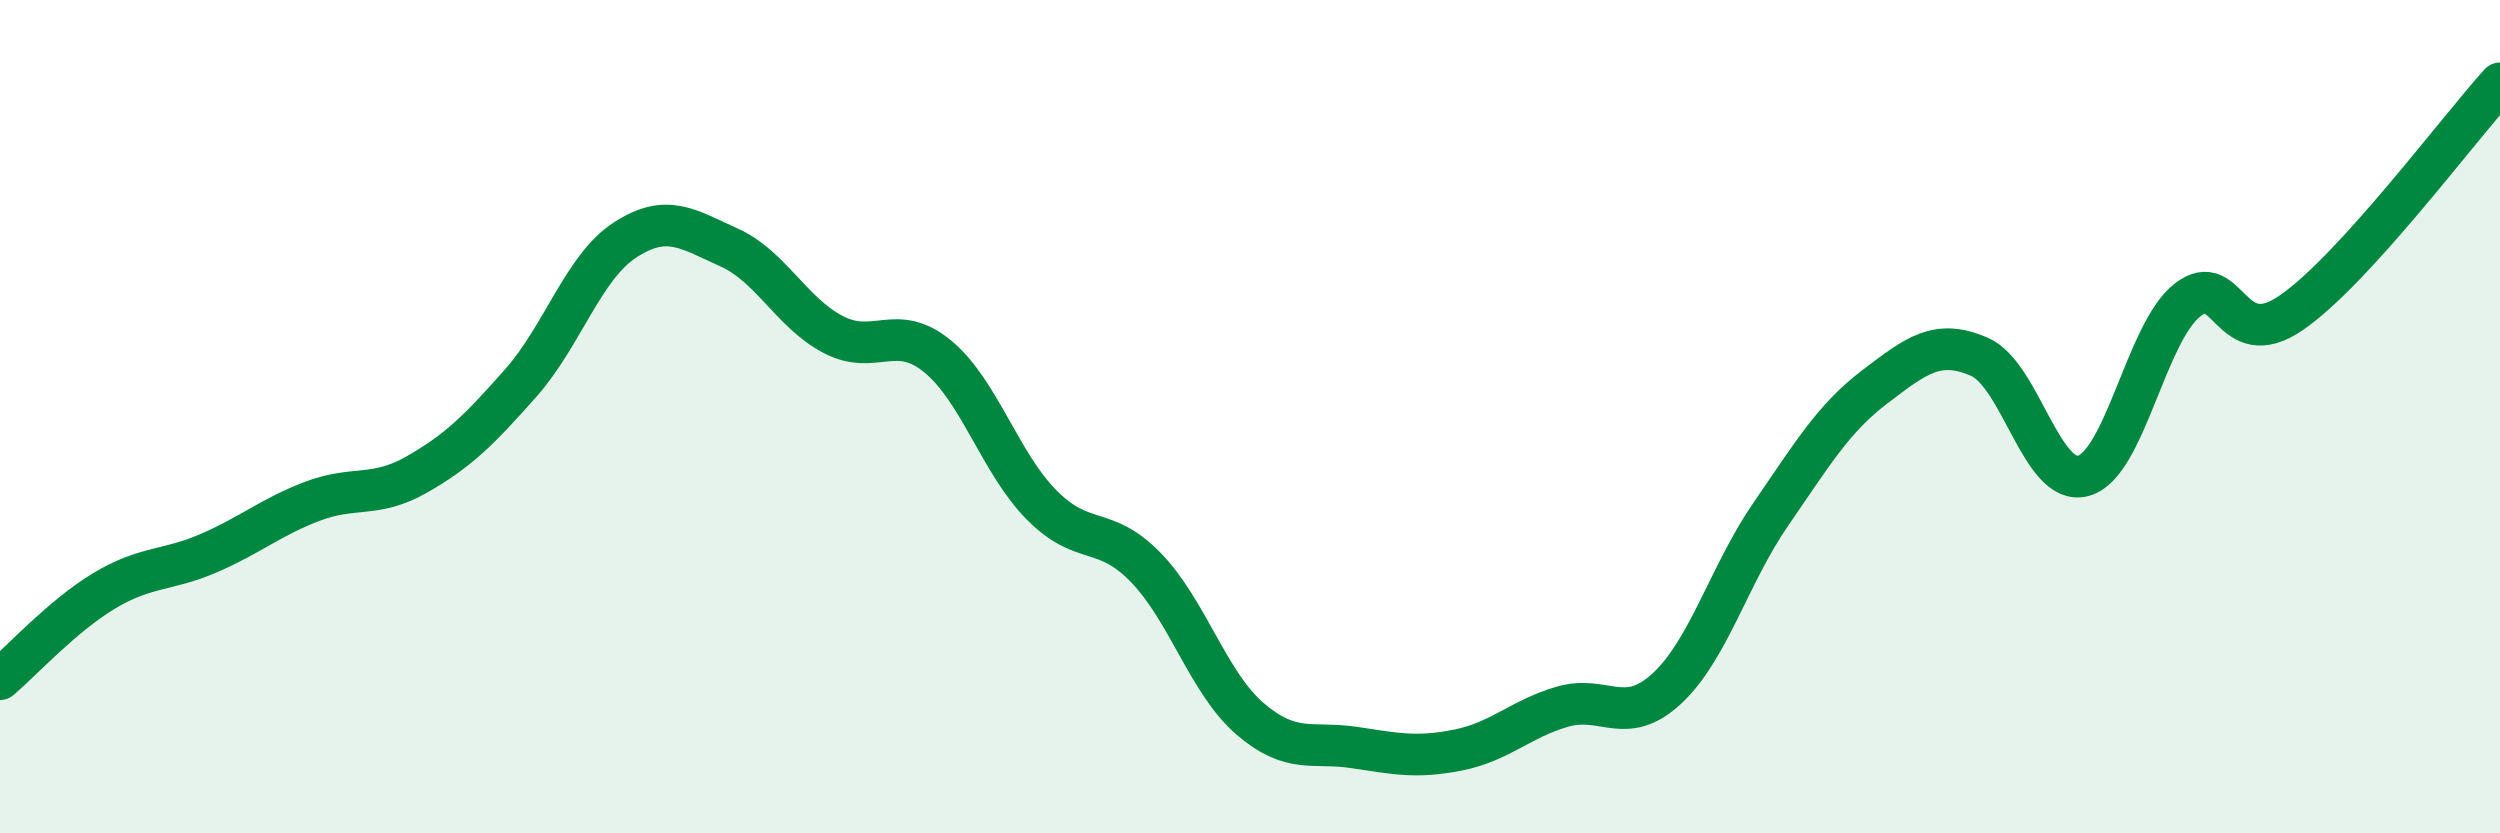
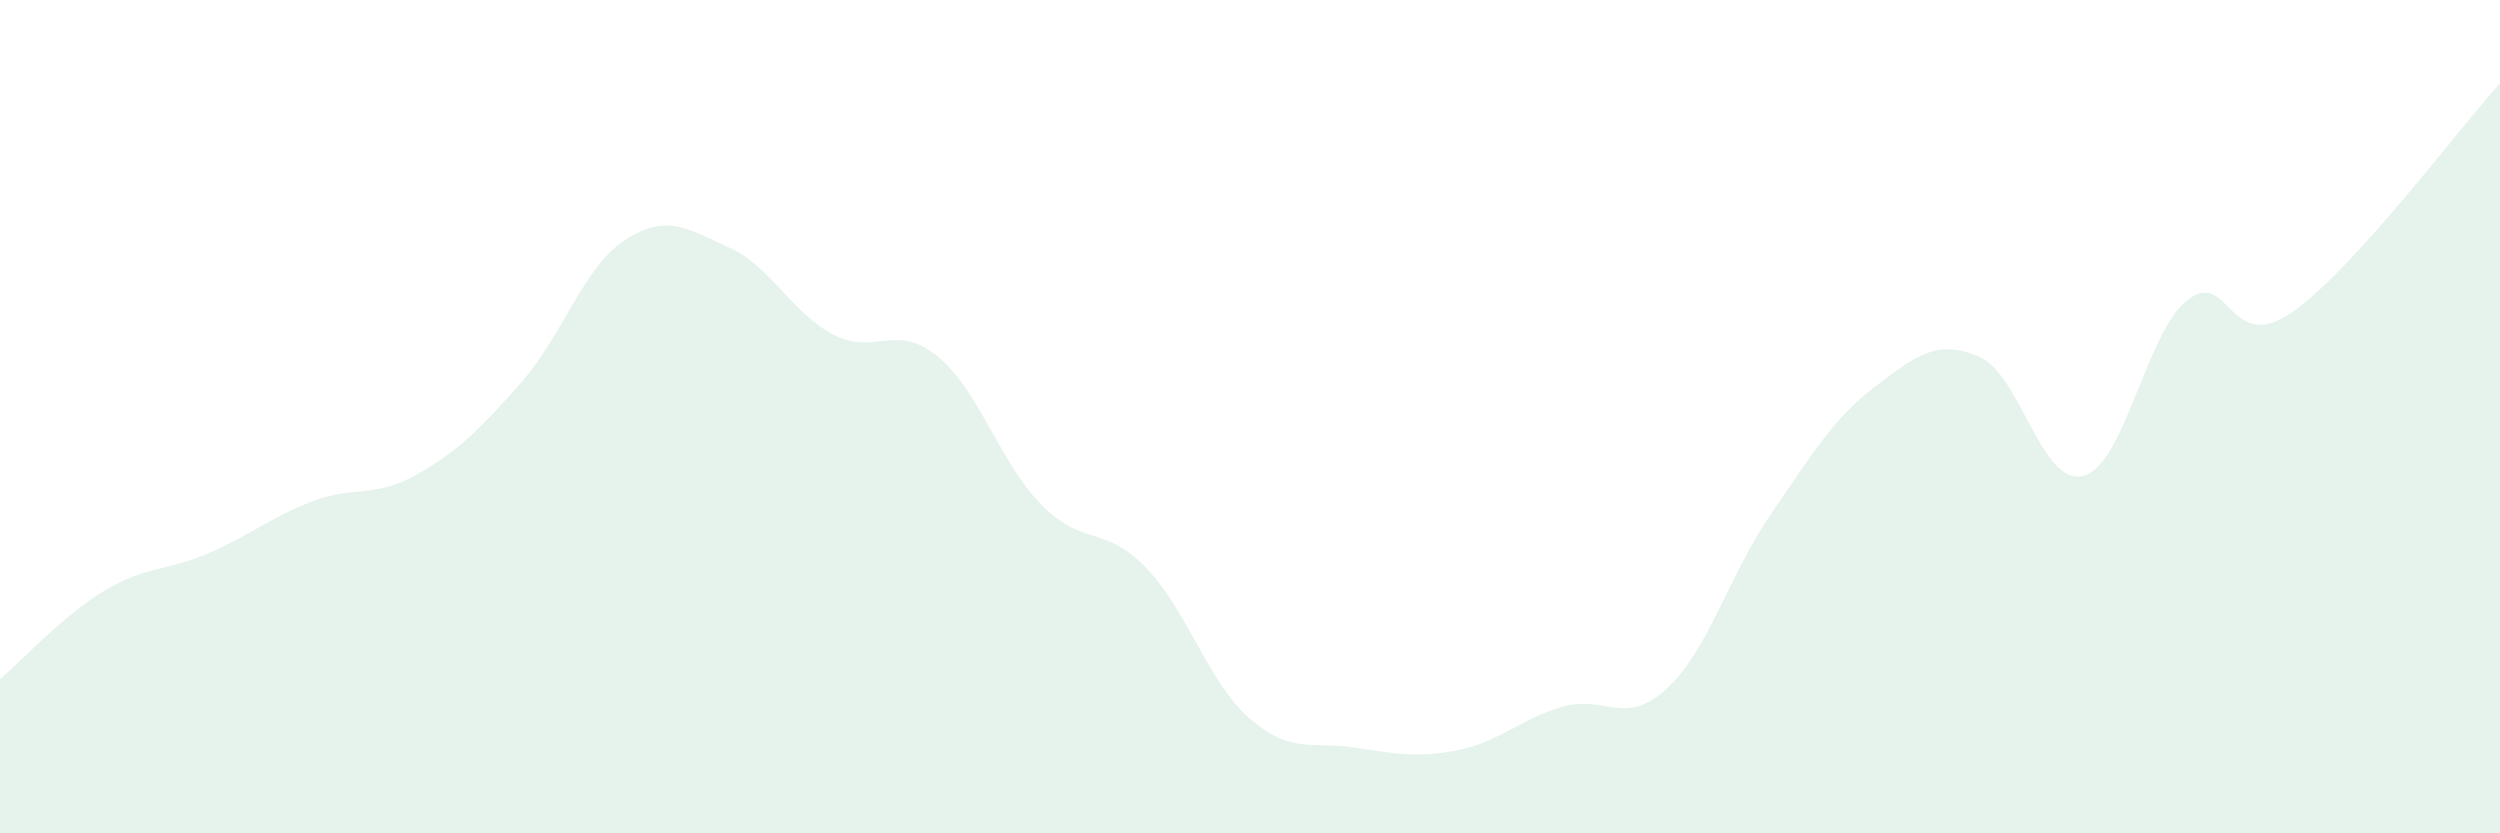
<svg xmlns="http://www.w3.org/2000/svg" width="60" height="20" viewBox="0 0 60 20">
  <path d="M 0,16.3 C 0.5,15.88 1.5,14.78 2.5,14.18 C 3.5,13.58 4,13.71 5,13.28 C 6,12.85 6.5,12.41 7.5,12.03 C 8.5,11.65 9,11.96 10,11.39 C 11,10.82 11.5,10.32 12.5,9.19 C 13.5,8.06 14,6.41 15,5.76 C 16,5.11 16.5,5.49 17.5,5.94 C 18.5,6.39 19,7.51 20,8.03 C 21,8.55 21.5,7.73 22.5,8.55 C 23.5,9.37 24,11.11 25,12.12 C 26,13.13 26.5,12.59 27.5,13.62 C 28.5,14.65 29,16.39 30,17.25 C 31,18.11 31.5,17.79 32.5,17.94 C 33.5,18.09 34,18.2 35,18 C 36,17.8 36.5,17.25 37.5,16.96 C 38.5,16.67 39,17.45 40,16.53 C 41,15.61 41.5,13.79 42.5,12.34 C 43.5,10.89 44,10.04 45,9.28 C 46,8.52 46.5,8.13 47.5,8.56 C 48.5,8.99 49,11.69 50,11.42 C 51,11.15 51.5,7.98 52.5,7.2 C 53.5,6.42 53.5,8.54 55,7.5 C 56.5,6.46 59,3.1 60,2L60 20L0 20Z" fill="#008740" opacity="0.1" stroke-linecap="round" stroke-linejoin="round" />
-   <path d="M 0,16.3 C 0.5,15.88 1.5,14.78 2.5,14.18 C 3.5,13.58 4,13.71 5,13.28 C 6,12.85 6.5,12.41 7.5,12.03 C 8.5,11.65 9,11.96 10,11.39 C 11,10.82 11.5,10.32 12.5,9.19 C 13.5,8.06 14,6.41 15,5.76 C 16,5.11 16.5,5.49 17.5,5.94 C 18.5,6.39 19,7.51 20,8.03 C 21,8.55 21.5,7.73 22.5,8.55 C 23.5,9.37 24,11.11 25,12.12 C 26,13.13 26.5,12.59 27.5,13.62 C 28.5,14.65 29,16.39 30,17.25 C 31,18.11 31.5,17.79 32.5,17.94 C 33.5,18.09 34,18.2 35,18 C 36,17.8 36.5,17.25 37.5,16.96 C 38.5,16.67 39,17.45 40,16.53 C 41,15.61 41.5,13.79 42.5,12.34 C 43.5,10.89 44,10.04 45,9.28 C 46,8.52 46.5,8.13 47.5,8.56 C 48.5,8.99 49,11.69 50,11.42 C 51,11.15 51.5,7.98 52.5,7.2 C 53.5,6.42 53.5,8.54 55,7.5 C 56.5,6.46 59,3.1 60,2" stroke="#008740" stroke-width="1" fill="none" stroke-linecap="round" stroke-linejoin="round" />
</svg>